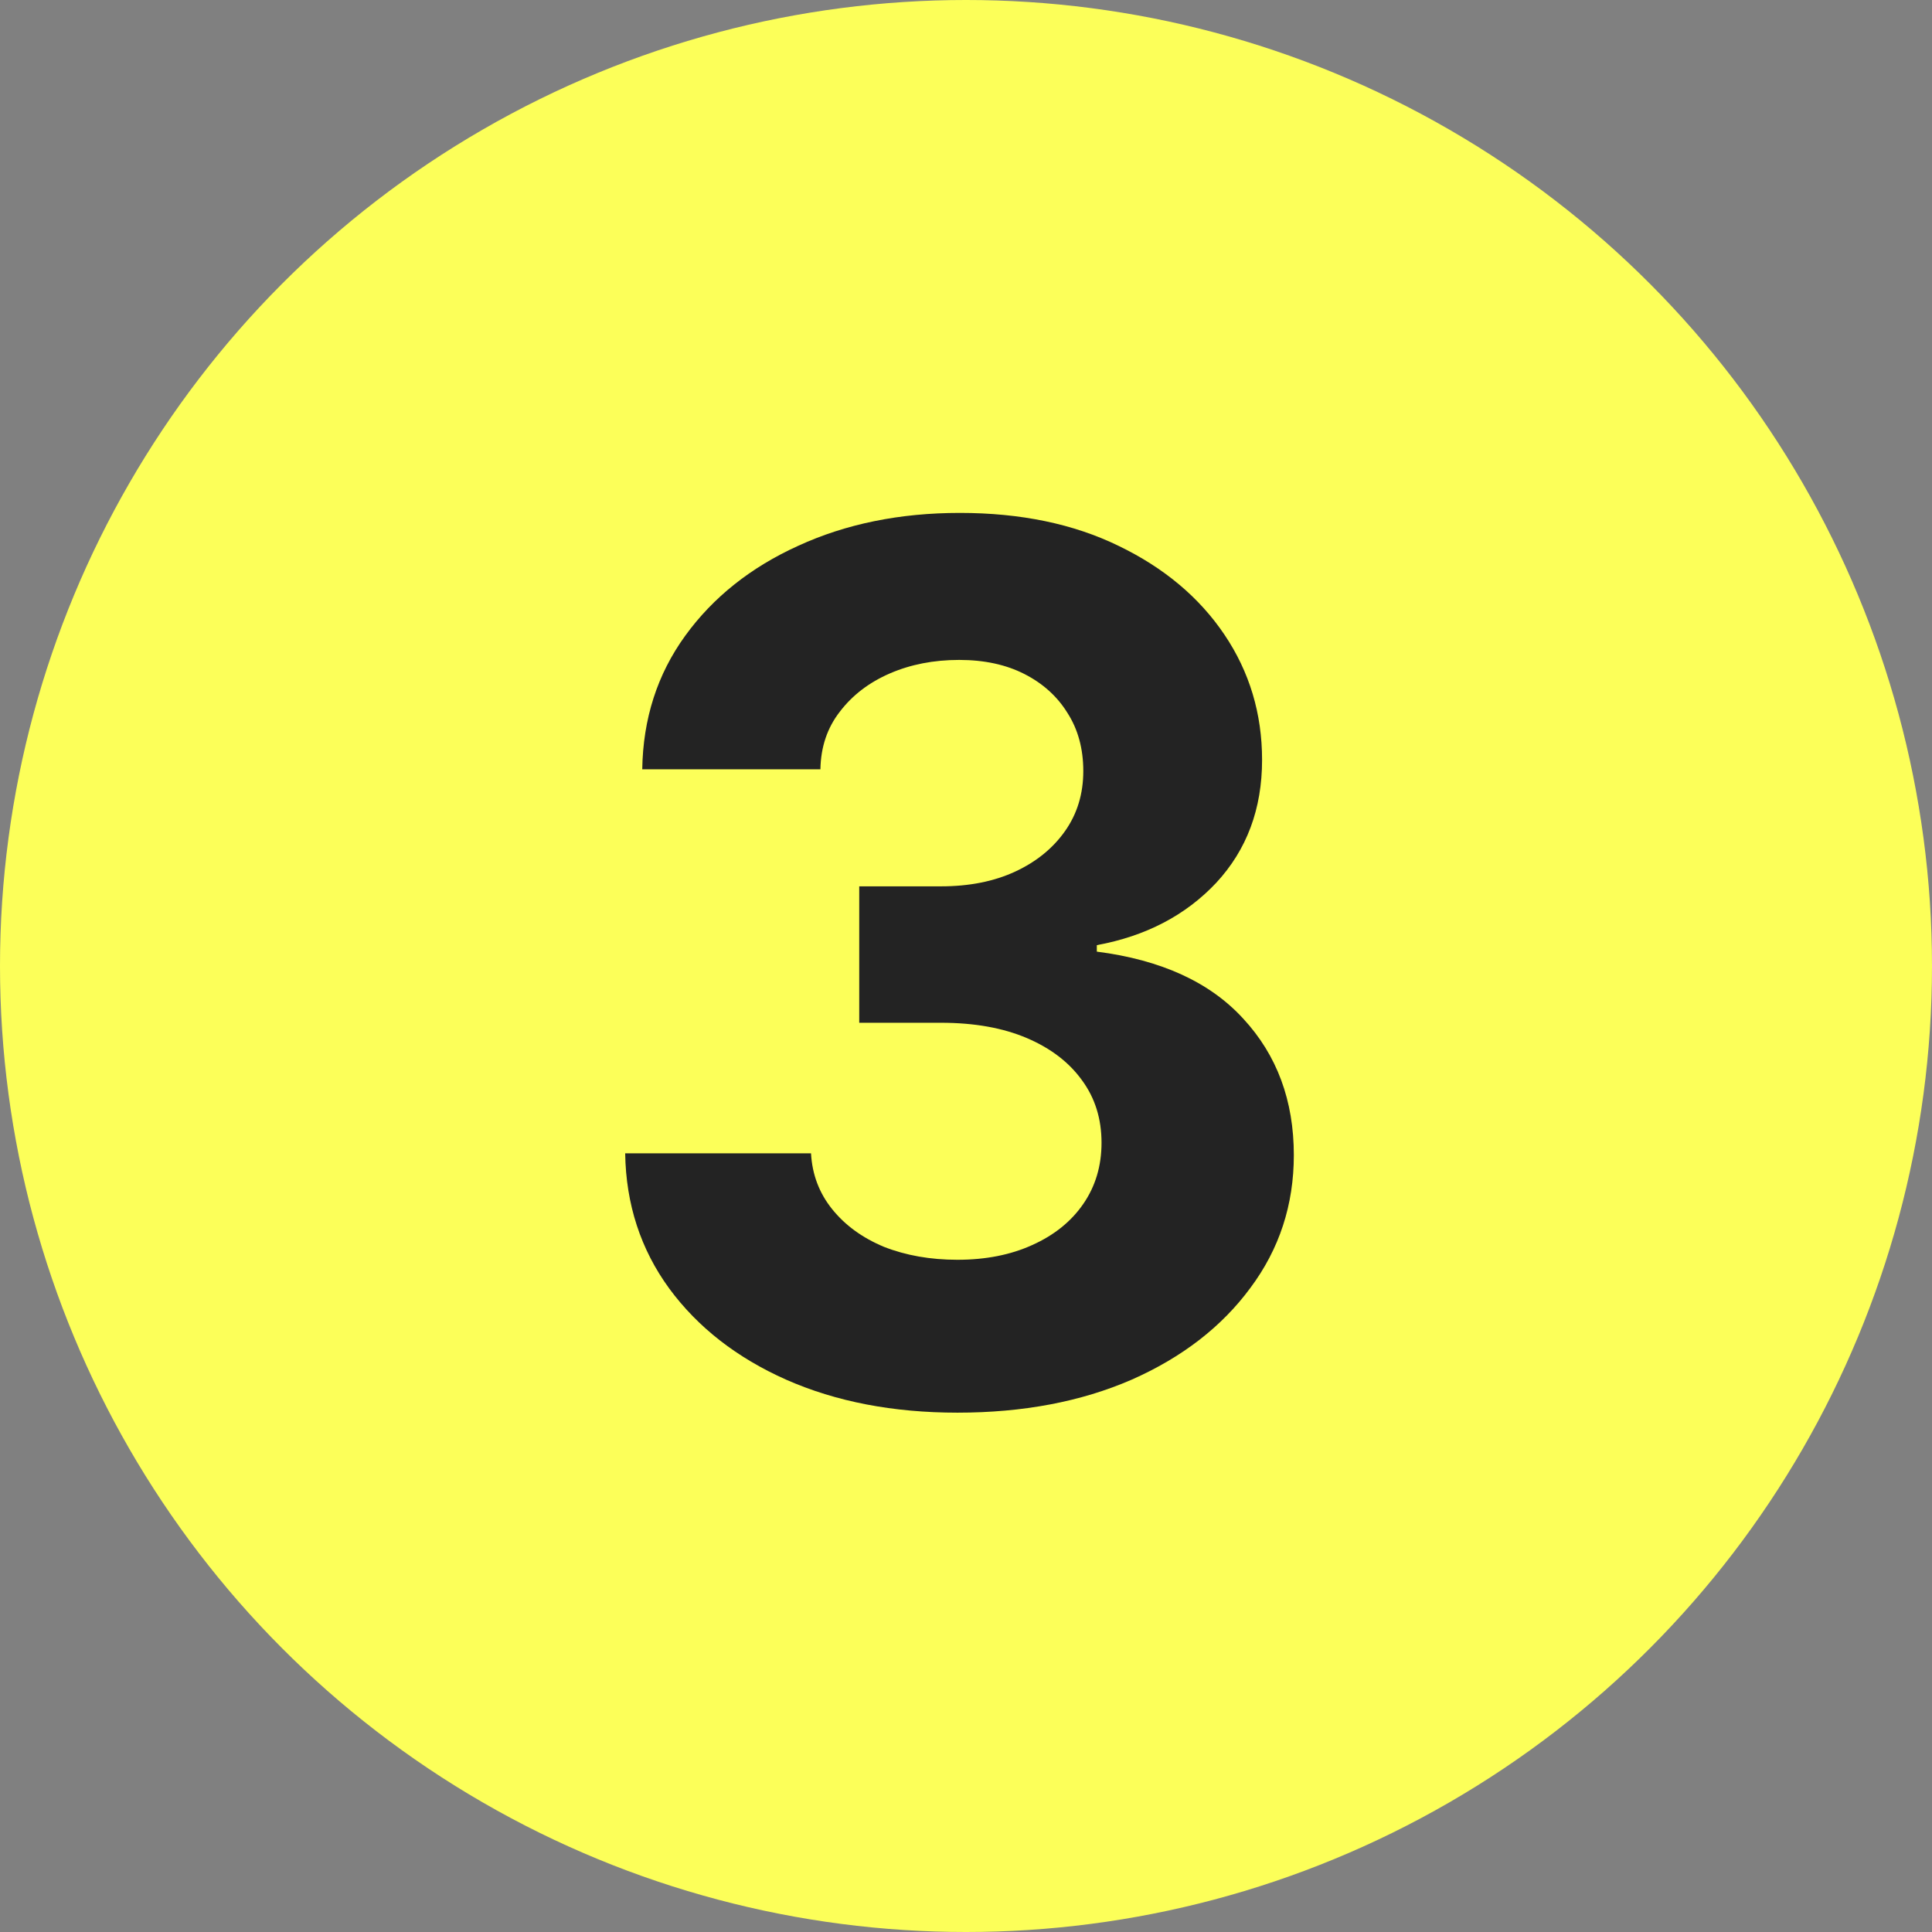
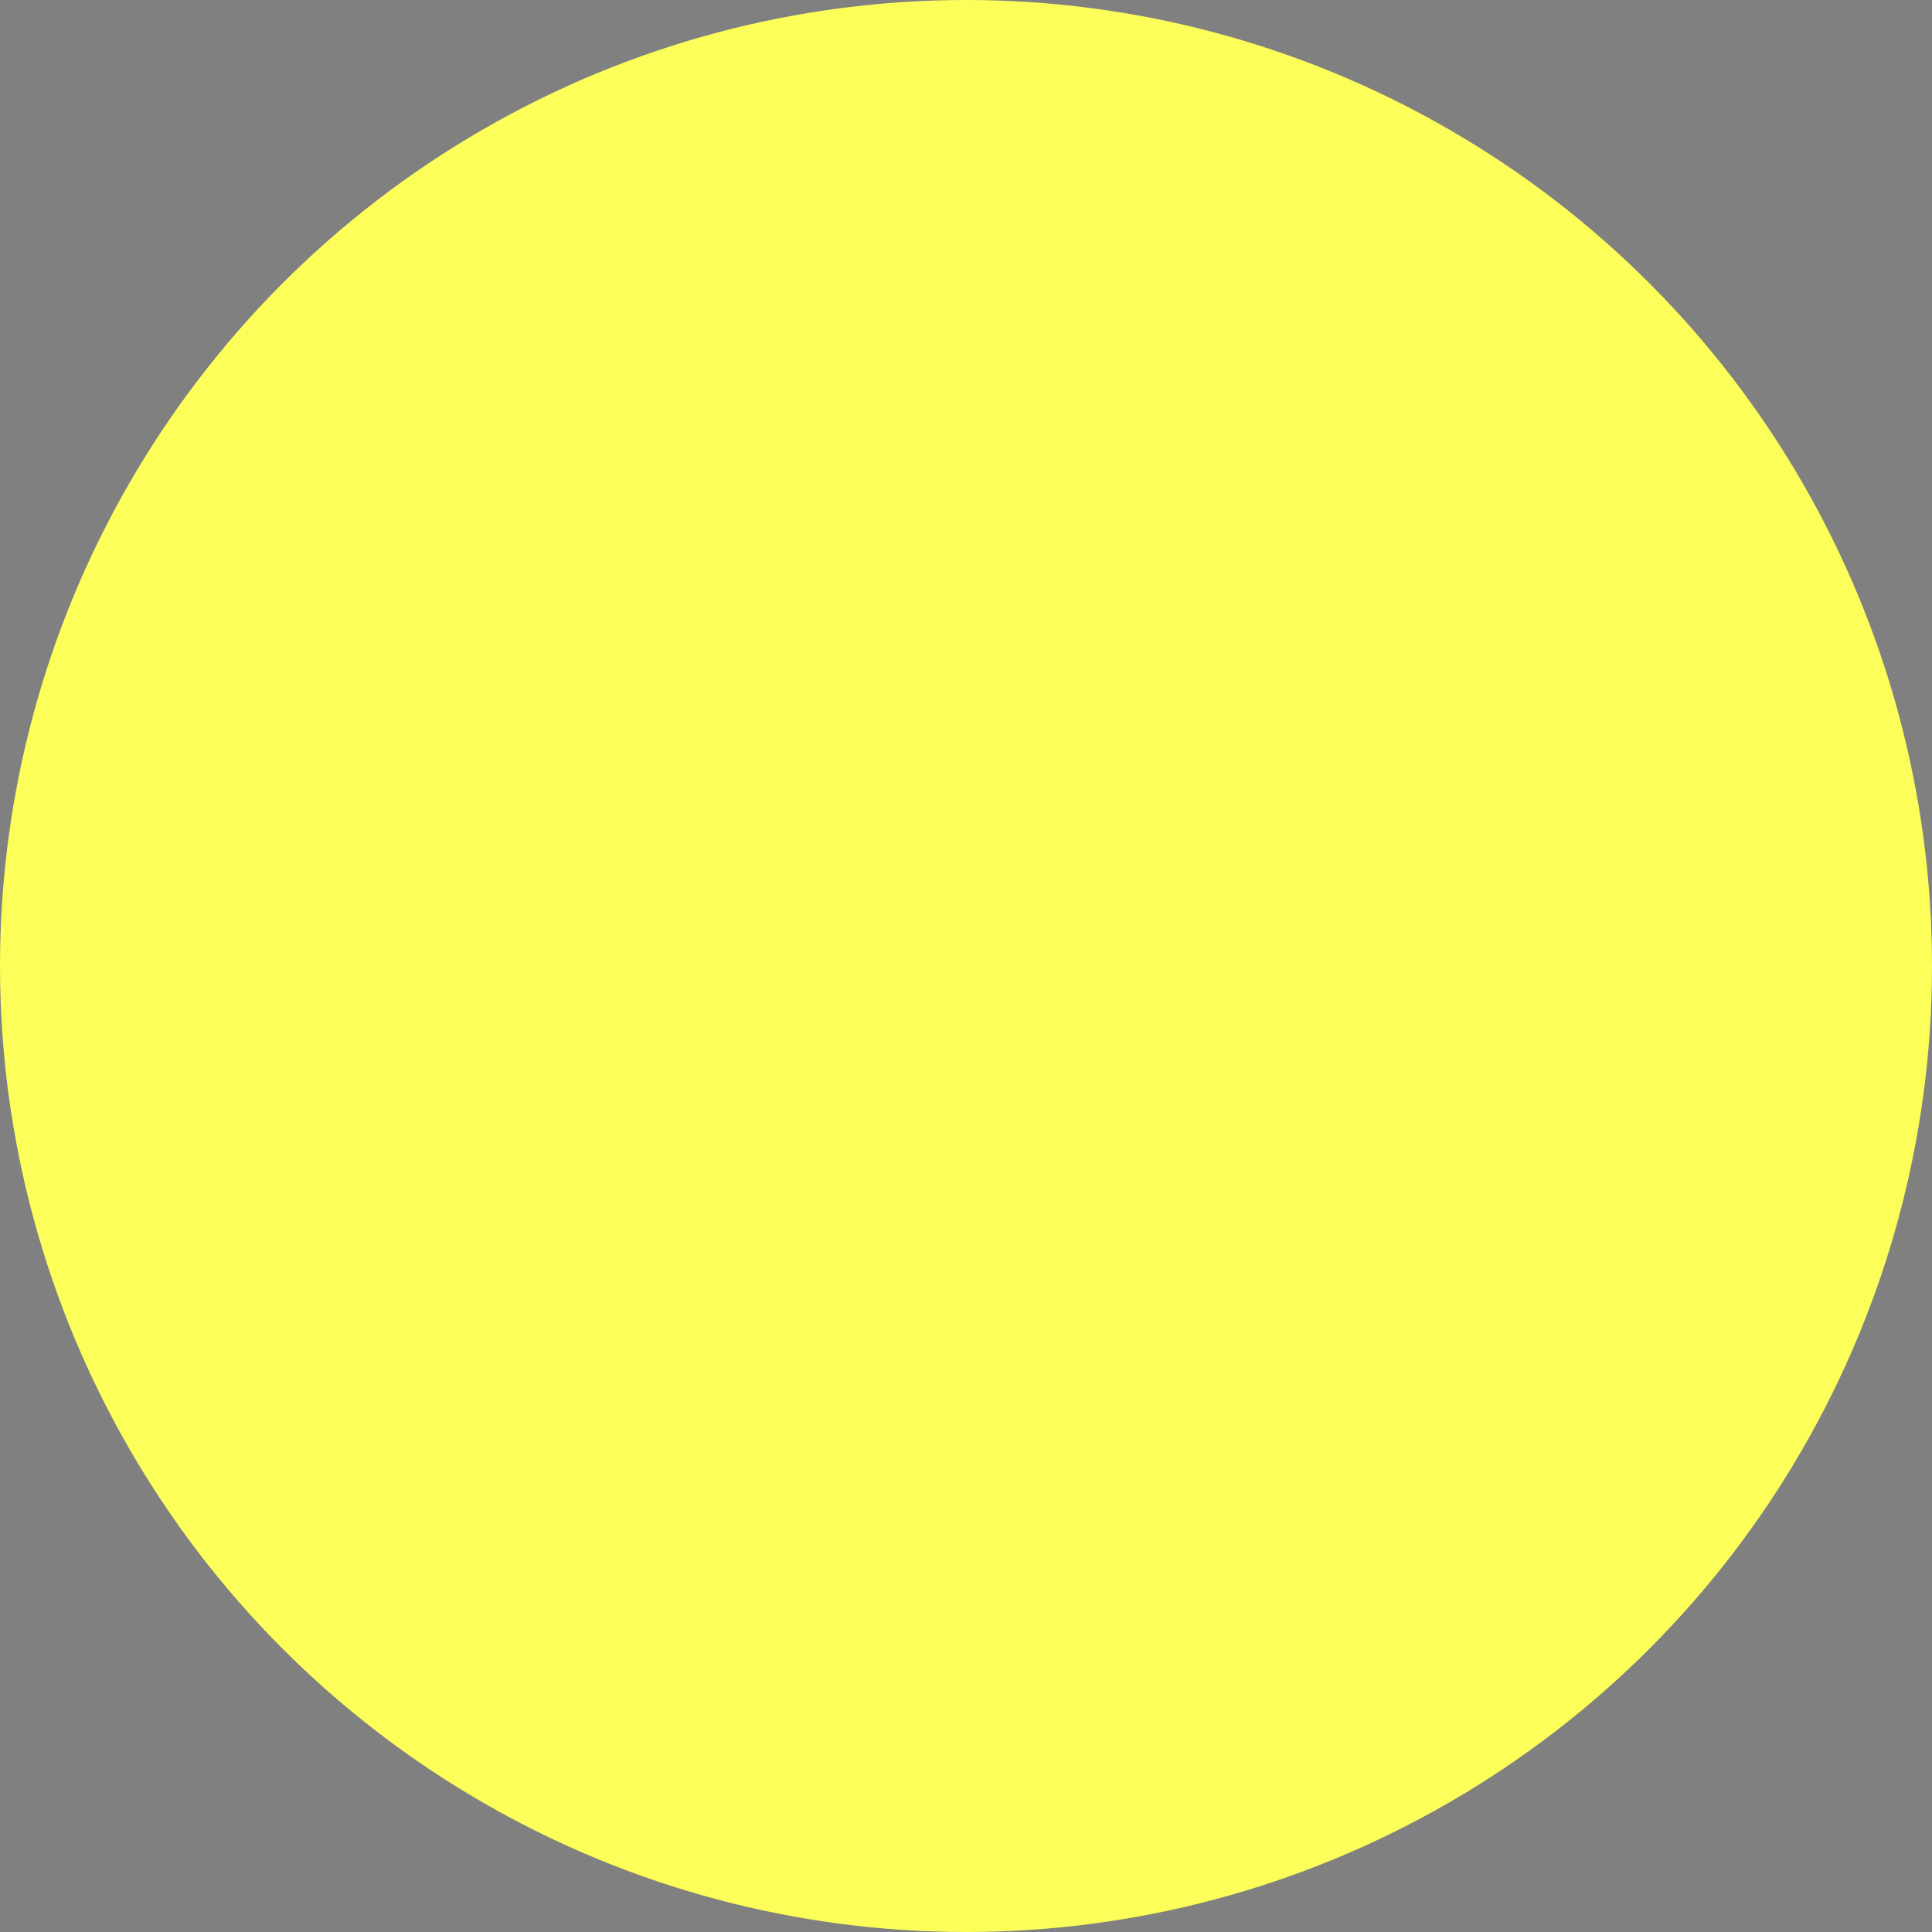
<svg xmlns="http://www.w3.org/2000/svg" width="73" height="73" viewBox="0 0 73 73" fill="none">
  <rect x="0" y="0" width="73" height="73" fill="#808080" stroke="none" />
  <circle cx="36.5" cy="36.5" r="36.5" fill="#FCFF59" />
-   <path d="M36.177 53.377C33.747 53.377 31.592 52.963 29.71 52.133C27.844 51.304 26.37 50.156 25.289 48.689C24.207 47.208 23.652 45.504 23.622 43.578H30.644C30.688 44.378 30.955 45.082 31.444 45.689C31.933 46.297 32.584 46.771 33.399 47.111C34.229 47.437 35.154 47.6 36.177 47.6C37.243 47.6 38.184 47.415 38.999 47.045C39.828 46.674 40.473 46.156 40.932 45.489C41.391 44.823 41.621 44.052 41.621 43.178C41.621 42.275 41.376 41.49 40.887 40.823C40.399 40.142 39.702 39.608 38.799 39.223C37.895 38.838 36.814 38.645 35.554 38.645H32.466V33.49H35.554C36.621 33.49 37.554 33.305 38.354 32.935C39.154 32.564 39.784 32.053 40.243 31.401C40.702 30.75 40.932 29.994 40.932 29.135C40.932 28.291 40.732 27.557 40.332 26.935C39.947 26.313 39.406 25.824 38.71 25.469C38.014 25.113 37.191 24.935 36.243 24.935C35.28 24.935 34.406 25.106 33.621 25.446C32.836 25.787 32.207 26.268 31.733 26.891C31.259 27.498 31.014 28.224 30.999 29.068H24.267C24.296 27.157 24.837 25.476 25.889 24.024C26.94 22.573 28.363 21.439 30.155 20.625C31.962 19.795 33.999 19.38 36.266 19.38C38.562 19.38 40.562 19.795 42.265 20.625C43.983 21.454 45.317 22.573 46.265 23.98C47.213 25.387 47.687 26.965 47.687 28.713C47.687 30.564 47.109 32.112 45.954 33.357C44.798 34.586 43.295 35.371 41.443 35.712V35.957C43.872 36.268 45.717 37.112 46.976 38.49C48.25 39.867 48.887 41.586 48.887 43.645C48.887 45.526 48.339 47.2 47.242 48.667C46.161 50.133 44.665 51.289 42.754 52.133C40.843 52.963 38.651 53.377 36.177 53.377Z" fill="#232323" />
</svg>